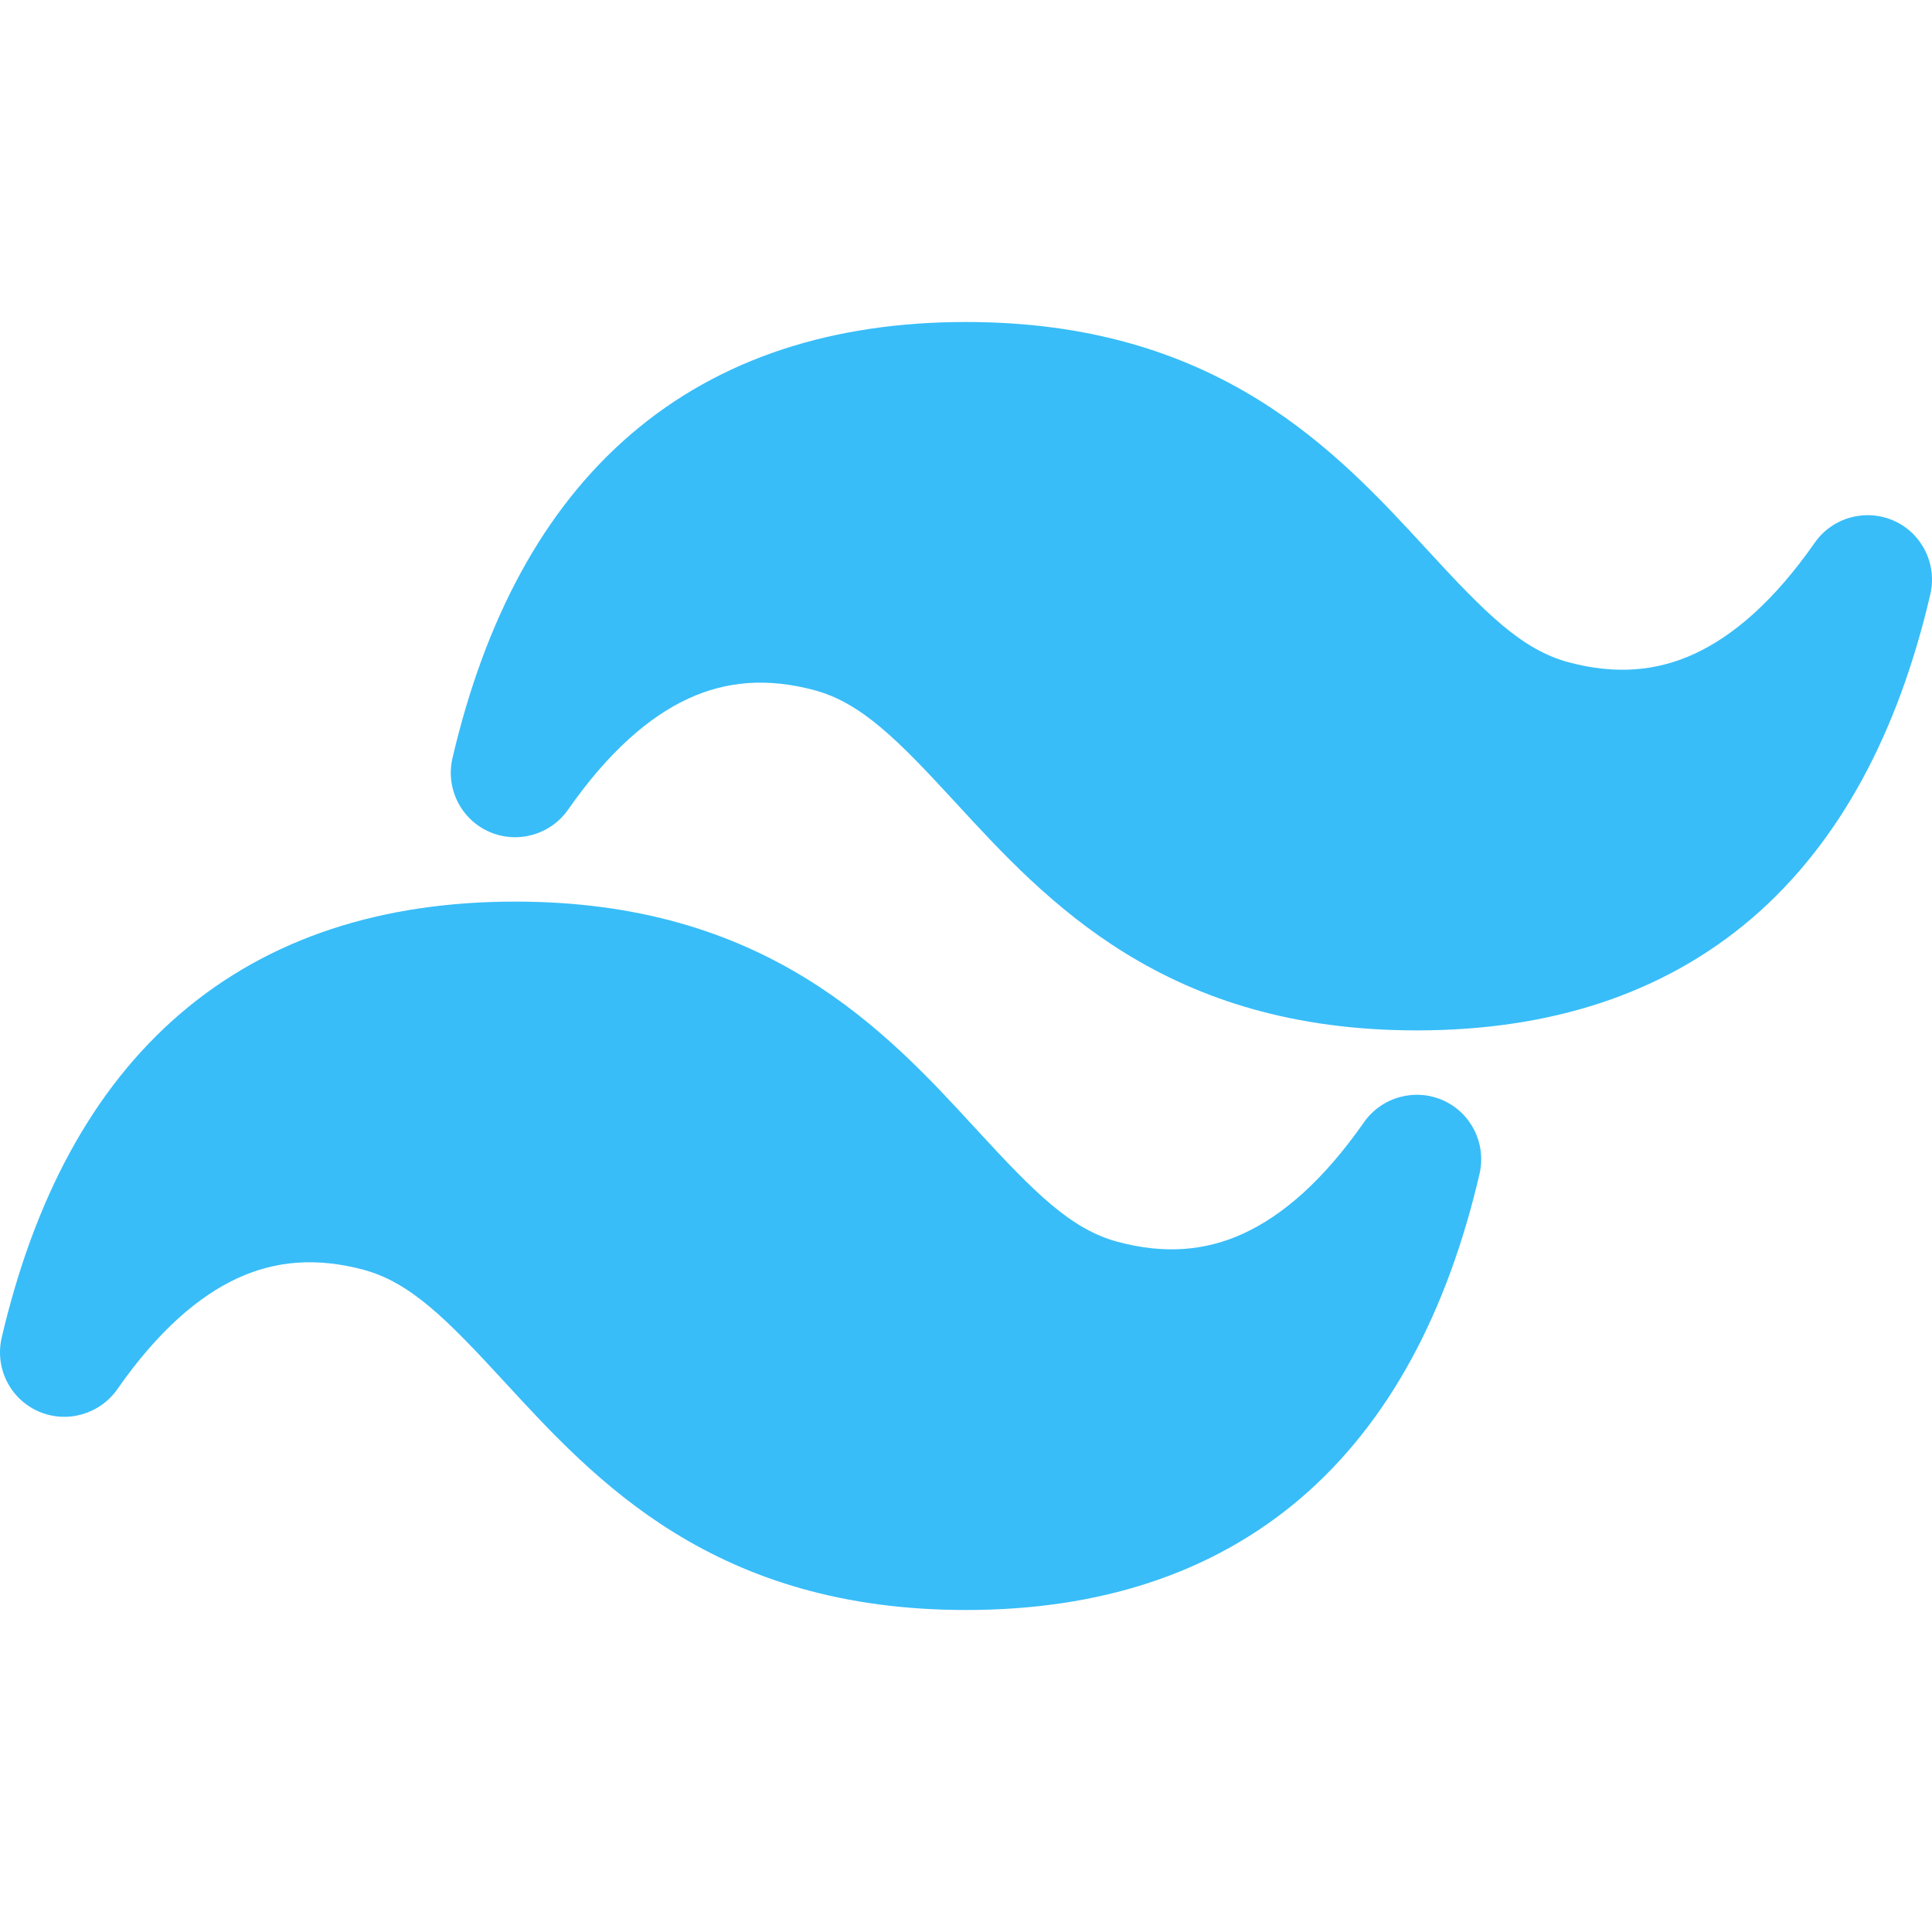
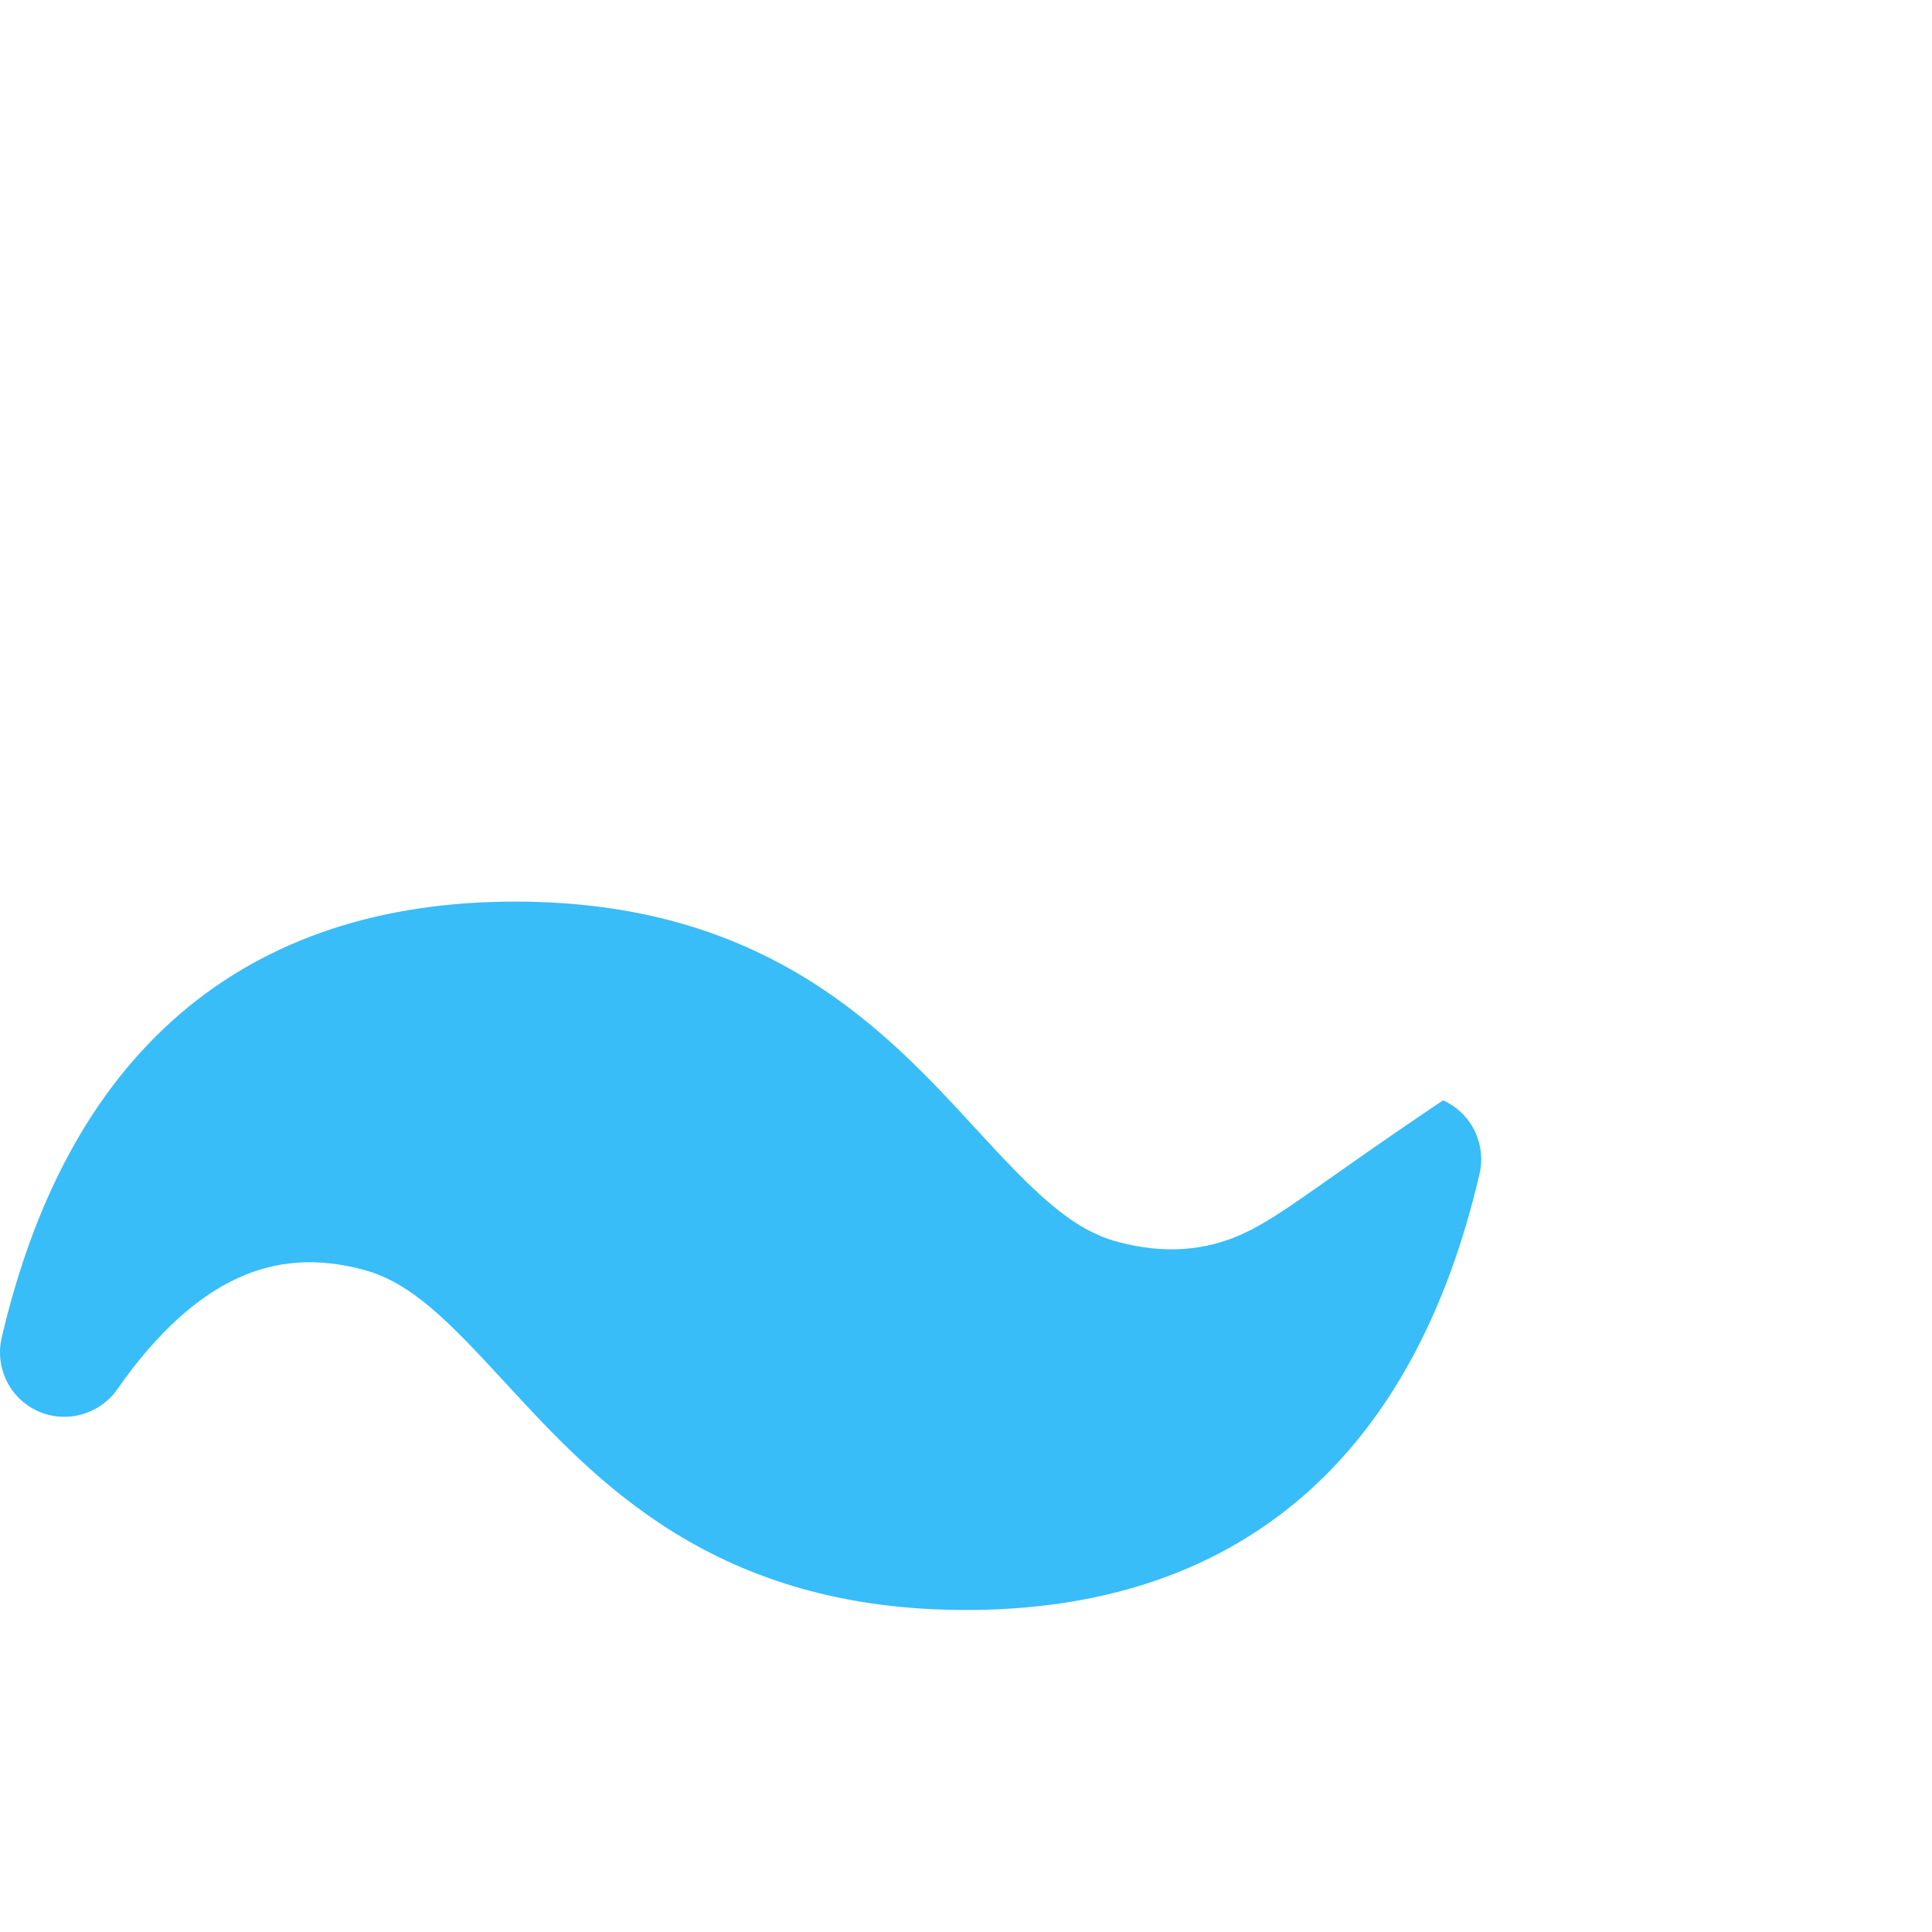
<svg xmlns="http://www.w3.org/2000/svg" width="800px" height="800px" viewBox="0 0 15 15" fill="none">
-   <path d="M7.5 2.5C6.474 2.5 5.592 2.777 4.9 3.37C4.212 3.96 3.763 4.817 3.513 5.886C3.459 6.12 3.577 6.359 3.796 6.457C4.015 6.554 4.272 6.483 4.41 6.287C4.726 5.834 5.042 5.563 5.346 5.423C5.64 5.288 5.957 5.261 6.321 5.358C6.687 5.456 6.971 5.744 7.416 6.228L7.431 6.244C7.767 6.609 8.176 7.055 8.736 7.4C9.318 7.759 10.041 8 11 8C12.026 8 12.908 7.723 13.601 7.13C14.288 6.54 14.738 5.683 14.987 4.614C15.041 4.38 14.923 4.141 14.704 4.043C14.485 3.946 14.228 4.017 14.09 4.213C13.774 4.666 13.458 4.937 13.154 5.077C12.86 5.212 12.543 5.239 12.179 5.142C11.813 5.044 11.529 4.756 11.084 4.272L11.069 4.256C10.733 3.891 10.324 3.445 9.764 3.1C9.182 2.741 8.459 2.5 7.5 2.5Z" fill="#38BDF8" />
-   <path d="M4 7C2.974 7 2.092 7.277 1.4 7.87C0.712 8.46 0.263 9.317 0.013 10.386C-0.041 10.62 0.077 10.859 0.296 10.957C0.515 11.054 0.772 10.983 0.91 10.787C1.226 10.334 1.542 10.063 1.846 9.923C2.14 9.788 2.457 9.761 2.821 9.858C3.187 9.956 3.471 10.244 3.916 10.728L3.931 10.744C4.267 11.109 4.676 11.555 5.236 11.9C5.818 12.259 6.541 12.5 7.5 12.5C8.526 12.5 9.408 12.223 10.101 11.63C10.788 11.04 11.238 10.183 11.487 9.114C11.541 8.88 11.423 8.641 11.204 8.543C10.985 8.446 10.728 8.517 10.59 8.713C10.274 9.166 9.958 9.437 9.654 9.577C9.36 9.712 9.043 9.739 8.679 9.642C8.313 9.544 8.029 9.256 7.584 8.772L7.569 8.756C7.234 8.391 6.824 7.945 6.264 7.6C5.682 7.241 4.959 7 4 7Z" fill="#38BDF8" />
+   <path d="M4 7C2.974 7 2.092 7.277 1.4 7.87C0.712 8.46 0.263 9.317 0.013 10.386C-0.041 10.62 0.077 10.859 0.296 10.957C0.515 11.054 0.772 10.983 0.91 10.787C1.226 10.334 1.542 10.063 1.846 9.923C2.14 9.788 2.457 9.761 2.821 9.858C3.187 9.956 3.471 10.244 3.916 10.728L3.931 10.744C4.267 11.109 4.676 11.555 5.236 11.9C5.818 12.259 6.541 12.5 7.5 12.5C8.526 12.5 9.408 12.223 10.101 11.63C10.788 11.04 11.238 10.183 11.487 9.114C11.541 8.88 11.423 8.641 11.204 8.543C10.274 9.166 9.958 9.437 9.654 9.577C9.36 9.712 9.043 9.739 8.679 9.642C8.313 9.544 8.029 9.256 7.584 8.772L7.569 8.756C7.234 8.391 6.824 7.945 6.264 7.6C5.682 7.241 4.959 7 4 7Z" fill="#38BDF8" />
</svg>